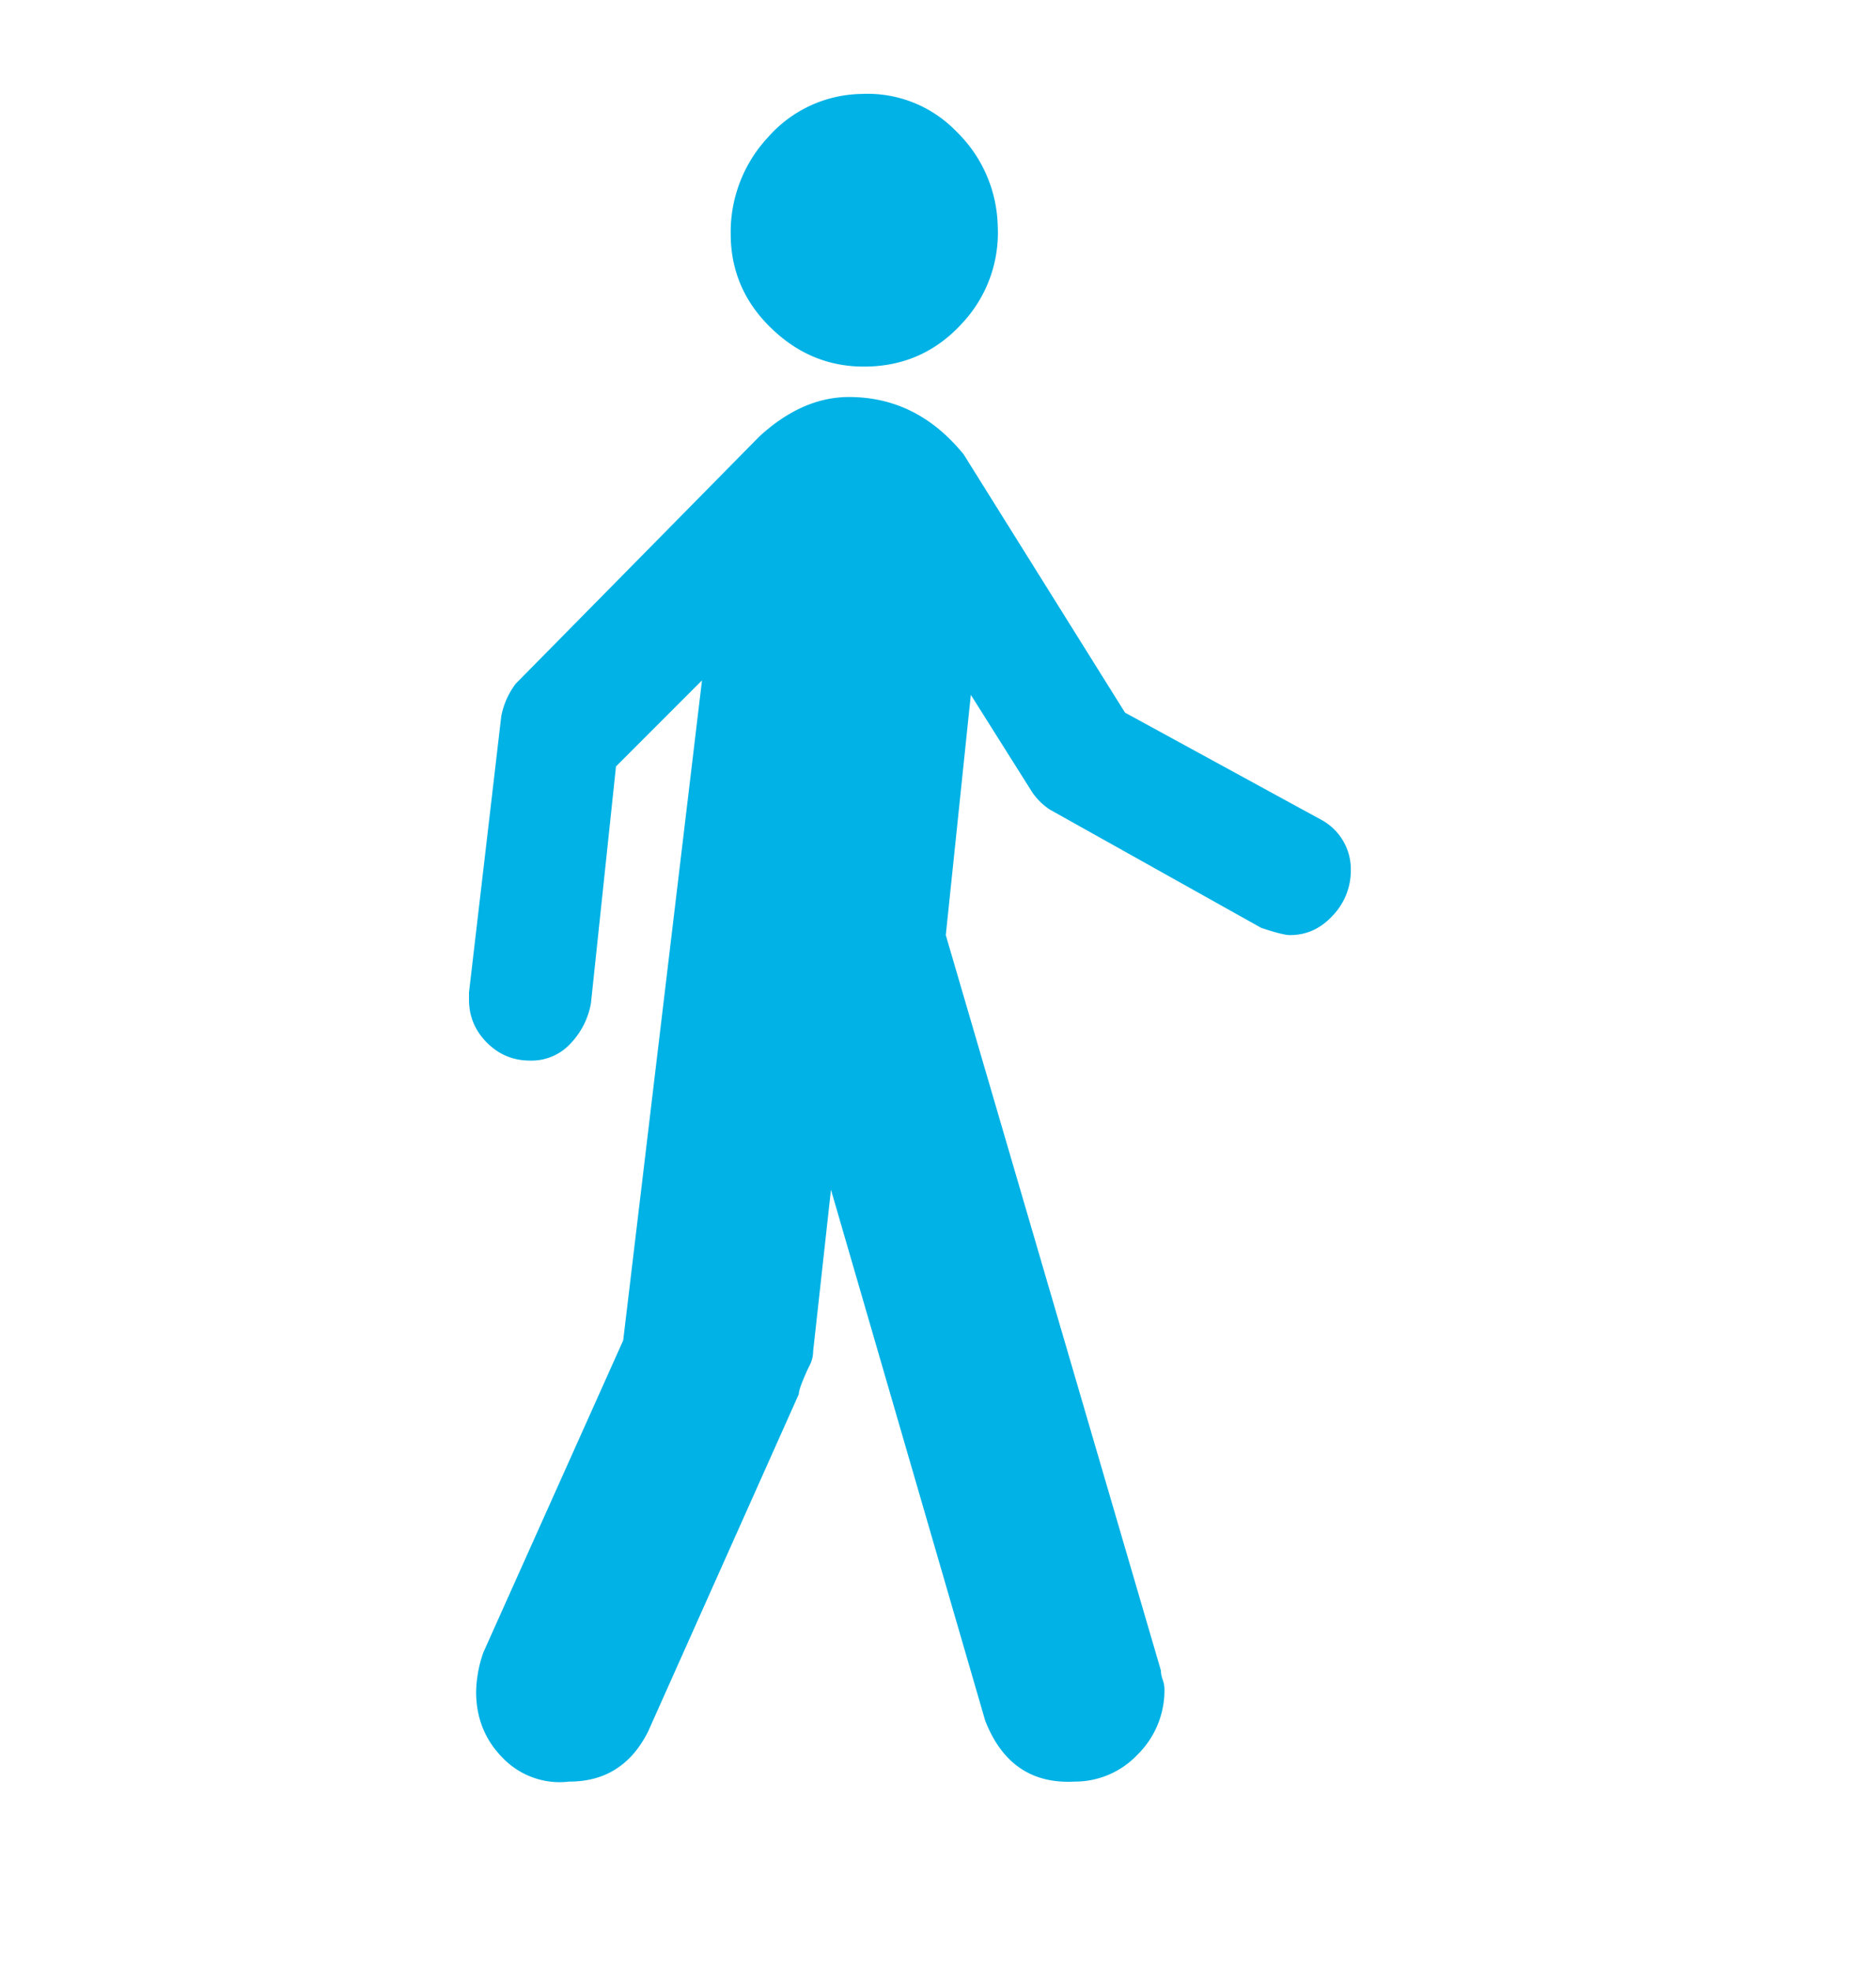
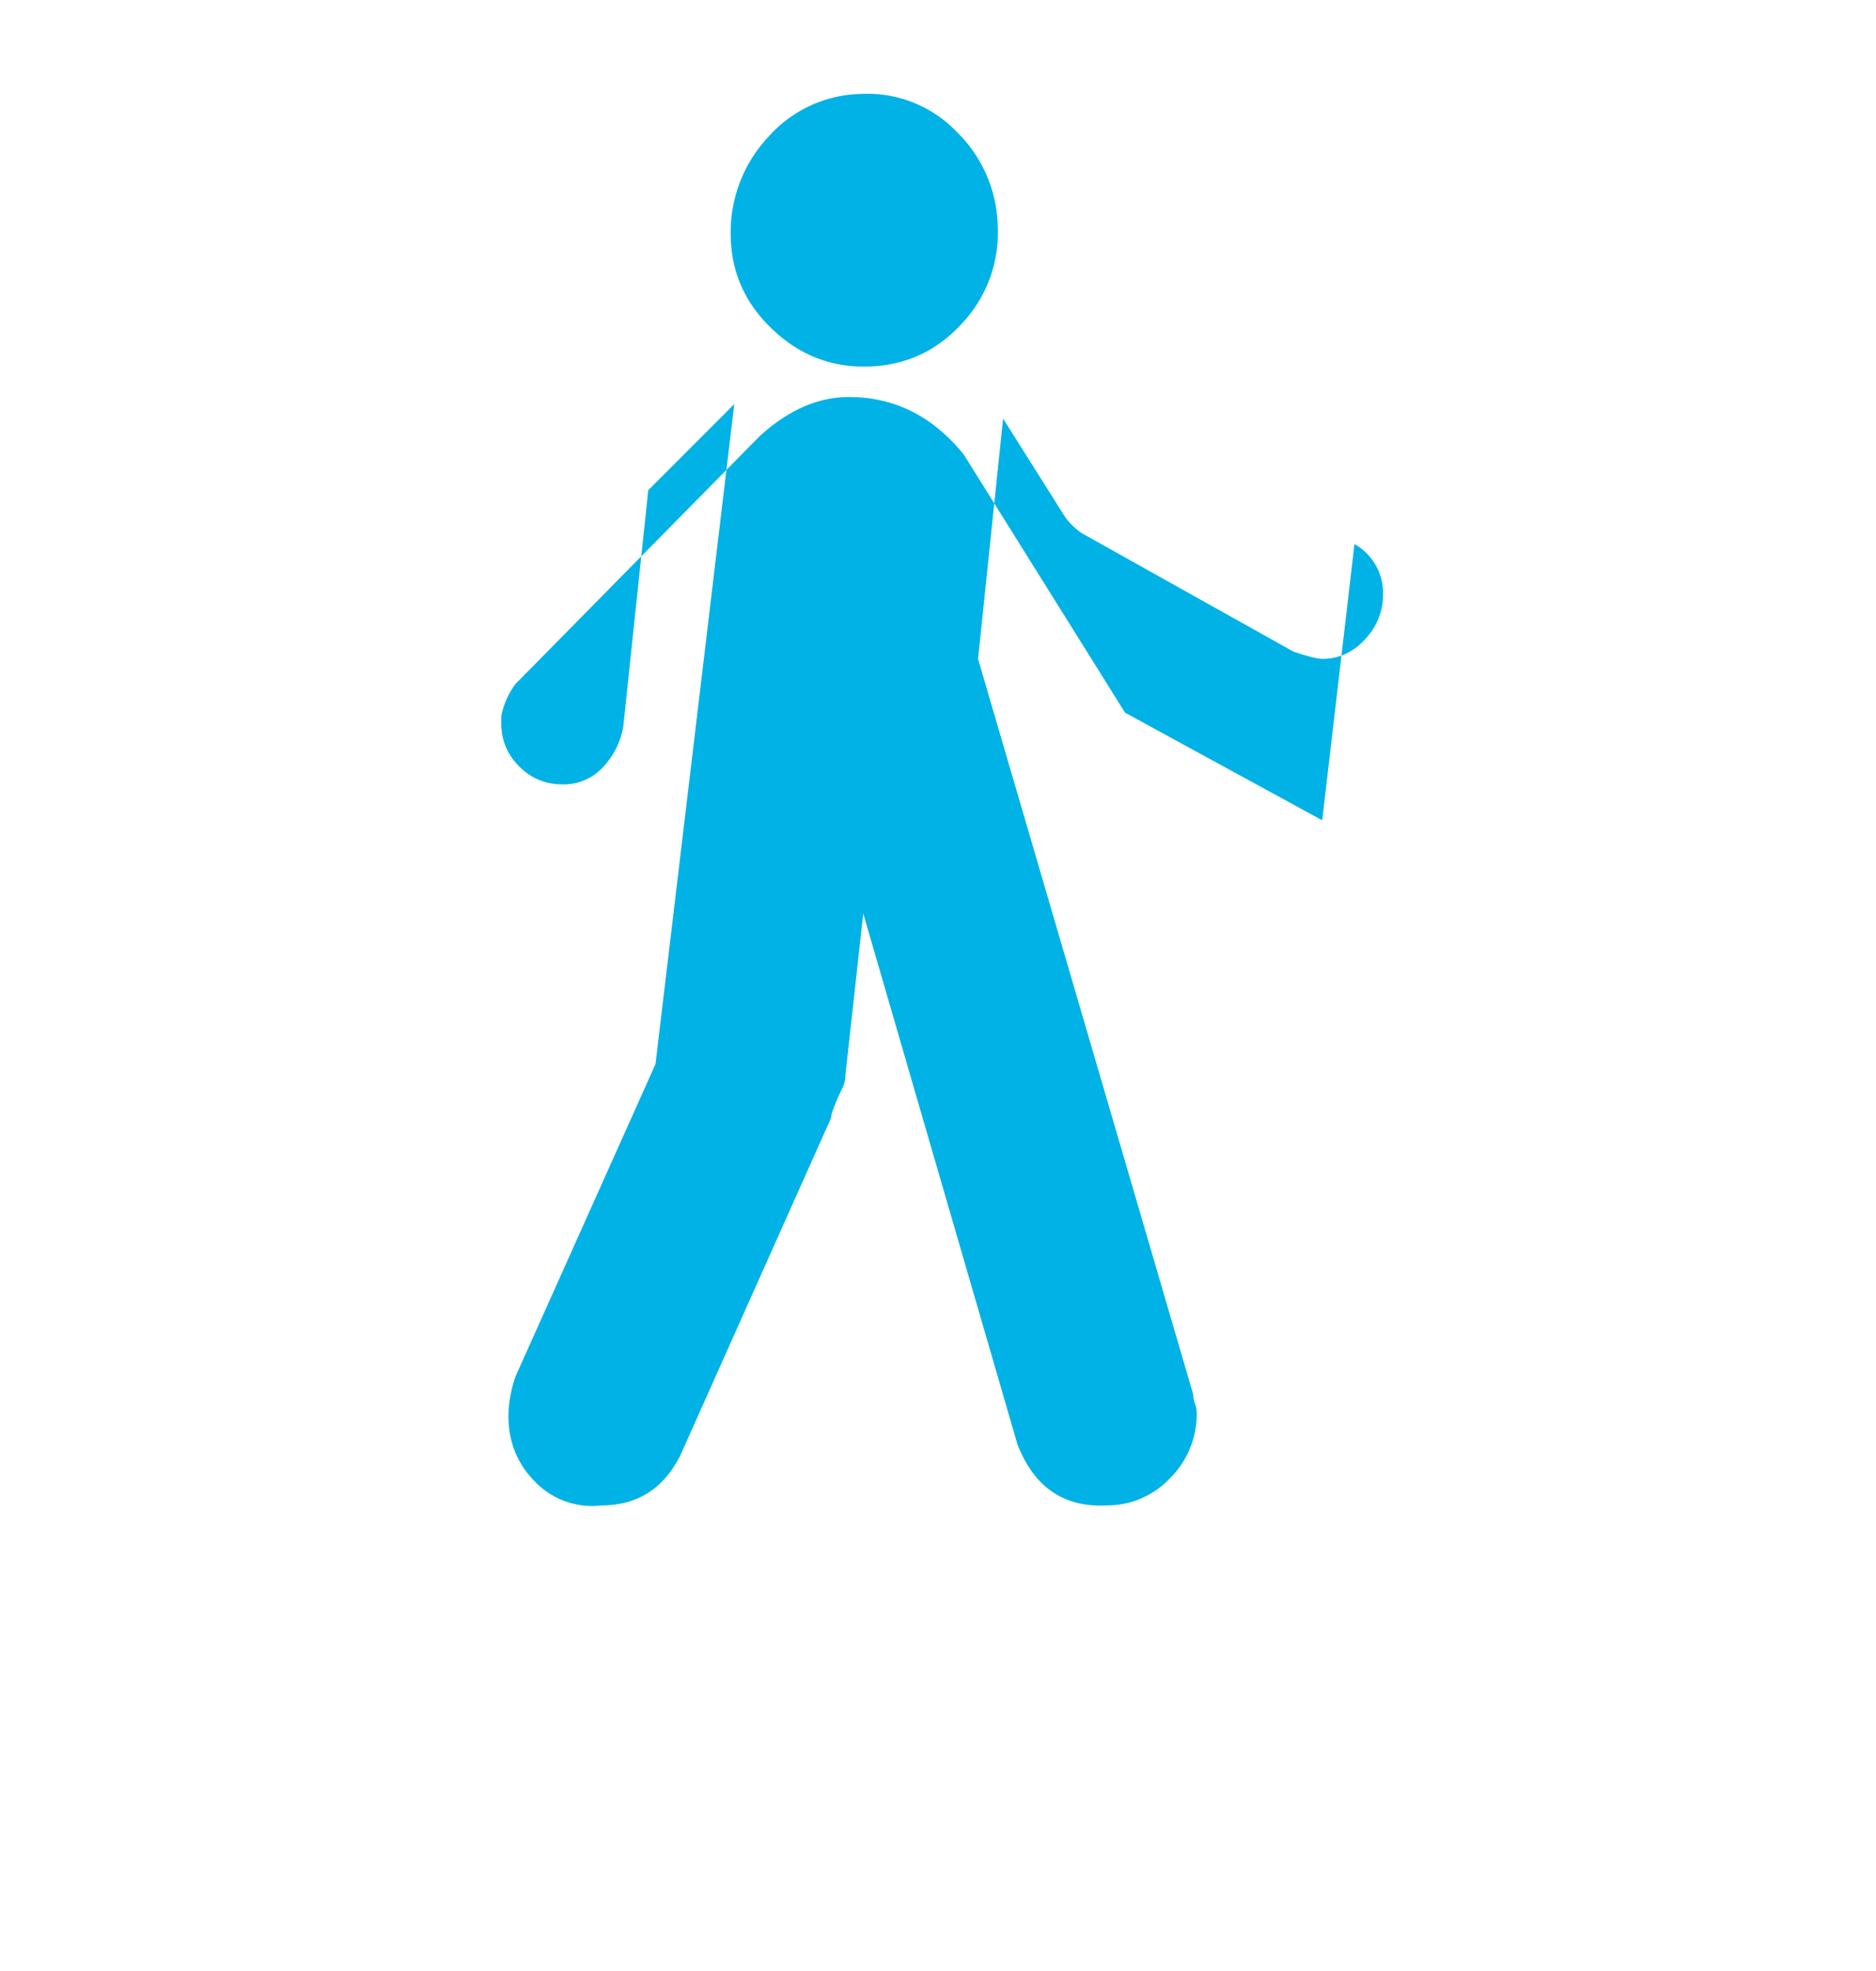
<svg xmlns="http://www.w3.org/2000/svg" viewBox="0 0 20 21">
-   <path d="M9.261 3.905c.395-.012.726-.165.994-.458a1.41 1.41 0 0 0 .382-1.032 1.45 1.45 0 0 0-.44-1.013 1.316 1.316 0 0 0-1.012-.401 1.354 1.354 0 0 0-.994.458 1.481 1.481 0 0 0-.401 1.032c0 .395.146.733.44 1.013.292.28.636.414 1.031.401zm4.835 4.835-2.102-1.147-1.72-2.751c-.331-.408-.739-.612-1.223-.612-.331 0-.65.14-.955.42l-2.6 2.637a.84.84 0 0 0-.152.344L5 10.574v.077c0 .178.064.33.191.458.127.127.28.191.459.191a.565.565 0 0 0 .44-.19.825.825 0 0 0 .21-.421l.267-2.523.917-.917-.84 7.032-1.491 3.325a1.34 1.34 0 0 0-.077.42c0 .28.096.516.287.707a.844.844 0 0 0 .707.249c.382 0 .662-.179.84-.535l1.606-3.593c0-.025.013-.07.038-.133.026-.064.051-.122.077-.172a.34.34 0 0 0 .038-.153l.19-1.72 1.644 5.656c.179.459.497.675.956.65a.917.917 0 0 0 .668-.287.961.961 0 0 0 .287-.707.312.312 0 0 0-.02-.095.315.315 0 0 1-.018-.096l-2.293-7.834.267-2.56.65 1.031c.05.076.115.14.191.191l2.255 1.261c.153.051.255.077.306.077.178 0 .33-.07.458-.21a.69.69 0 0 0 .191-.478.599.599 0 0 0-.305-.535z" fill="#00B2E5" />
+   <path d="M9.261 3.905c.395-.012.726-.165.994-.458a1.41 1.41 0 0 0 .382-1.032 1.45 1.45 0 0 0-.44-1.013 1.316 1.316 0 0 0-1.012-.401 1.354 1.354 0 0 0-.994.458 1.481 1.481 0 0 0-.401 1.032c0 .395.146.733.44 1.013.292.28.636.414 1.031.401zm4.835 4.835-2.102-1.147-1.72-2.751c-.331-.408-.739-.612-1.223-.612-.331 0-.65.14-.955.42l-2.6 2.637a.84.84 0 0 0-.152.344v.077c0 .178.064.33.191.458.127.127.28.191.459.191a.565.565 0 0 0 .44-.19.825.825 0 0 0 .21-.421l.267-2.523.917-.917-.84 7.032-1.491 3.325a1.34 1.34 0 0 0-.077.42c0 .28.096.516.287.707a.844.844 0 0 0 .707.249c.382 0 .662-.179.84-.535l1.606-3.593c0-.025.013-.07.038-.133.026-.064.051-.122.077-.172a.34.34 0 0 0 .038-.153l.19-1.72 1.644 5.656c.179.459.497.675.956.65a.917.917 0 0 0 .668-.287.961.961 0 0 0 .287-.707.312.312 0 0 0-.02-.095.315.315 0 0 1-.018-.096l-2.293-7.834.267-2.56.65 1.031c.05.076.115.14.191.191l2.255 1.261c.153.051.255.077.306.077.178 0 .33-.07.458-.21a.69.69 0 0 0 .191-.478.599.599 0 0 0-.305-.535z" fill="#00B2E5" />
</svg>